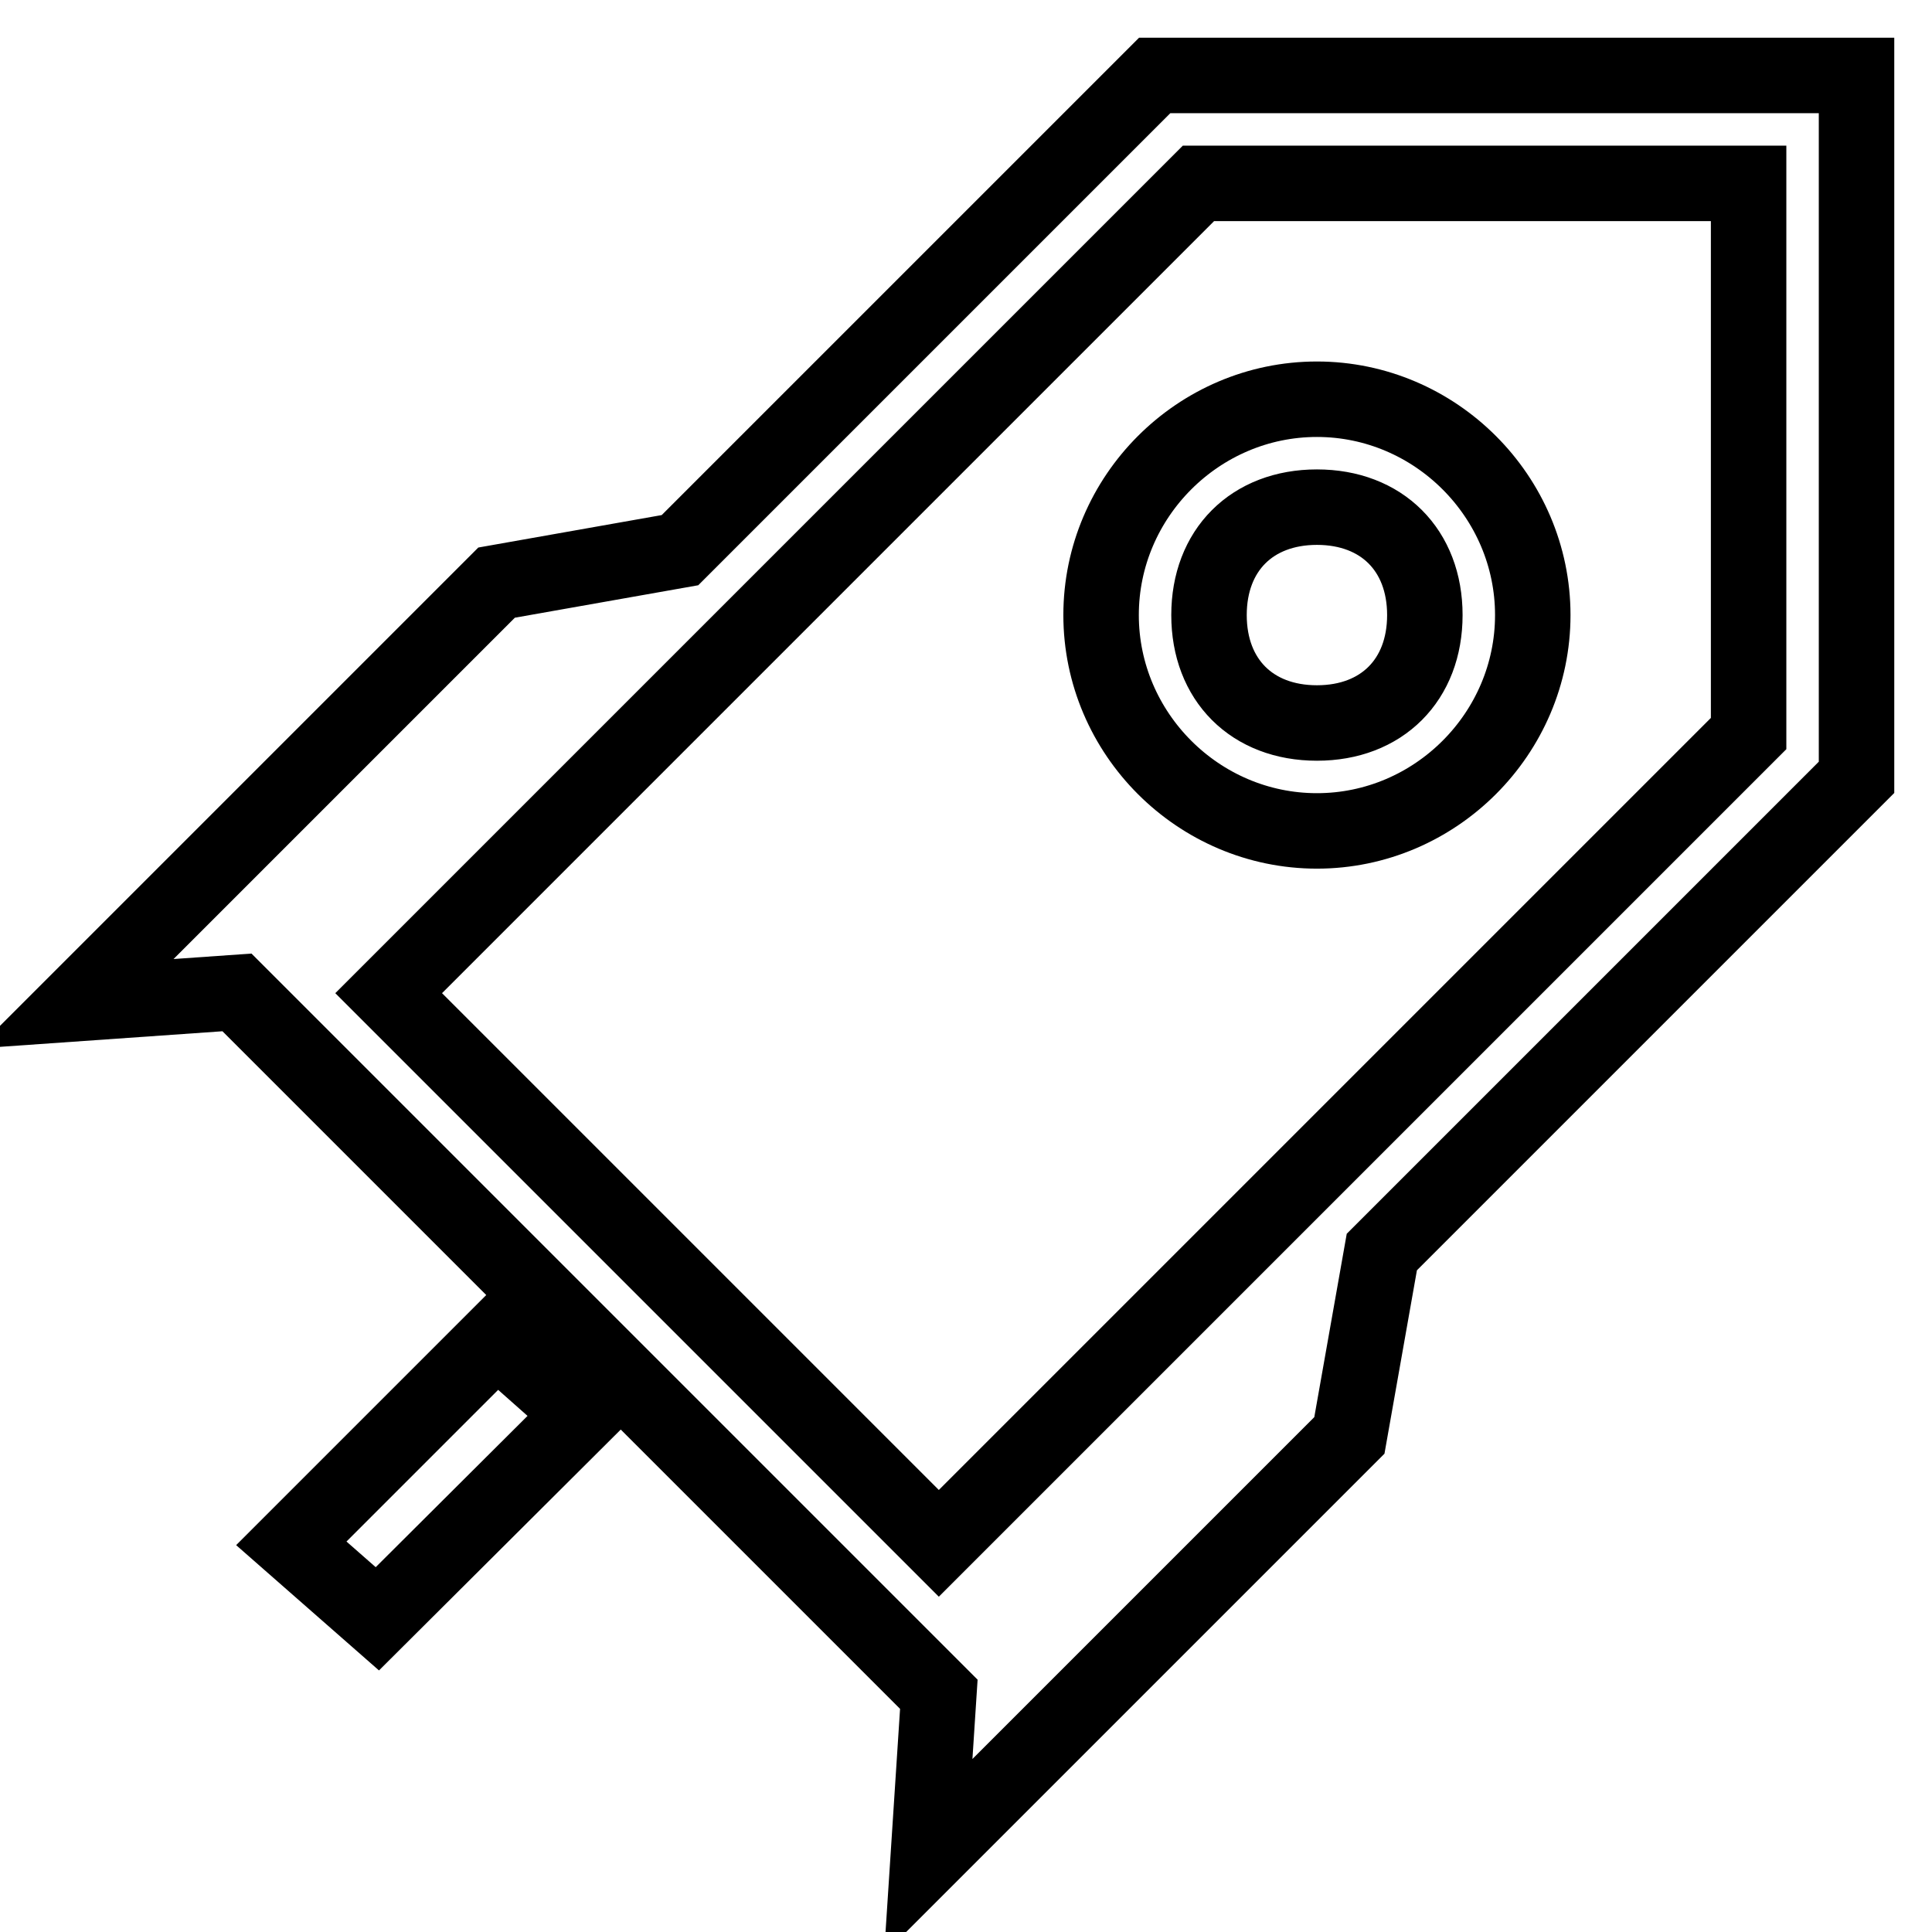
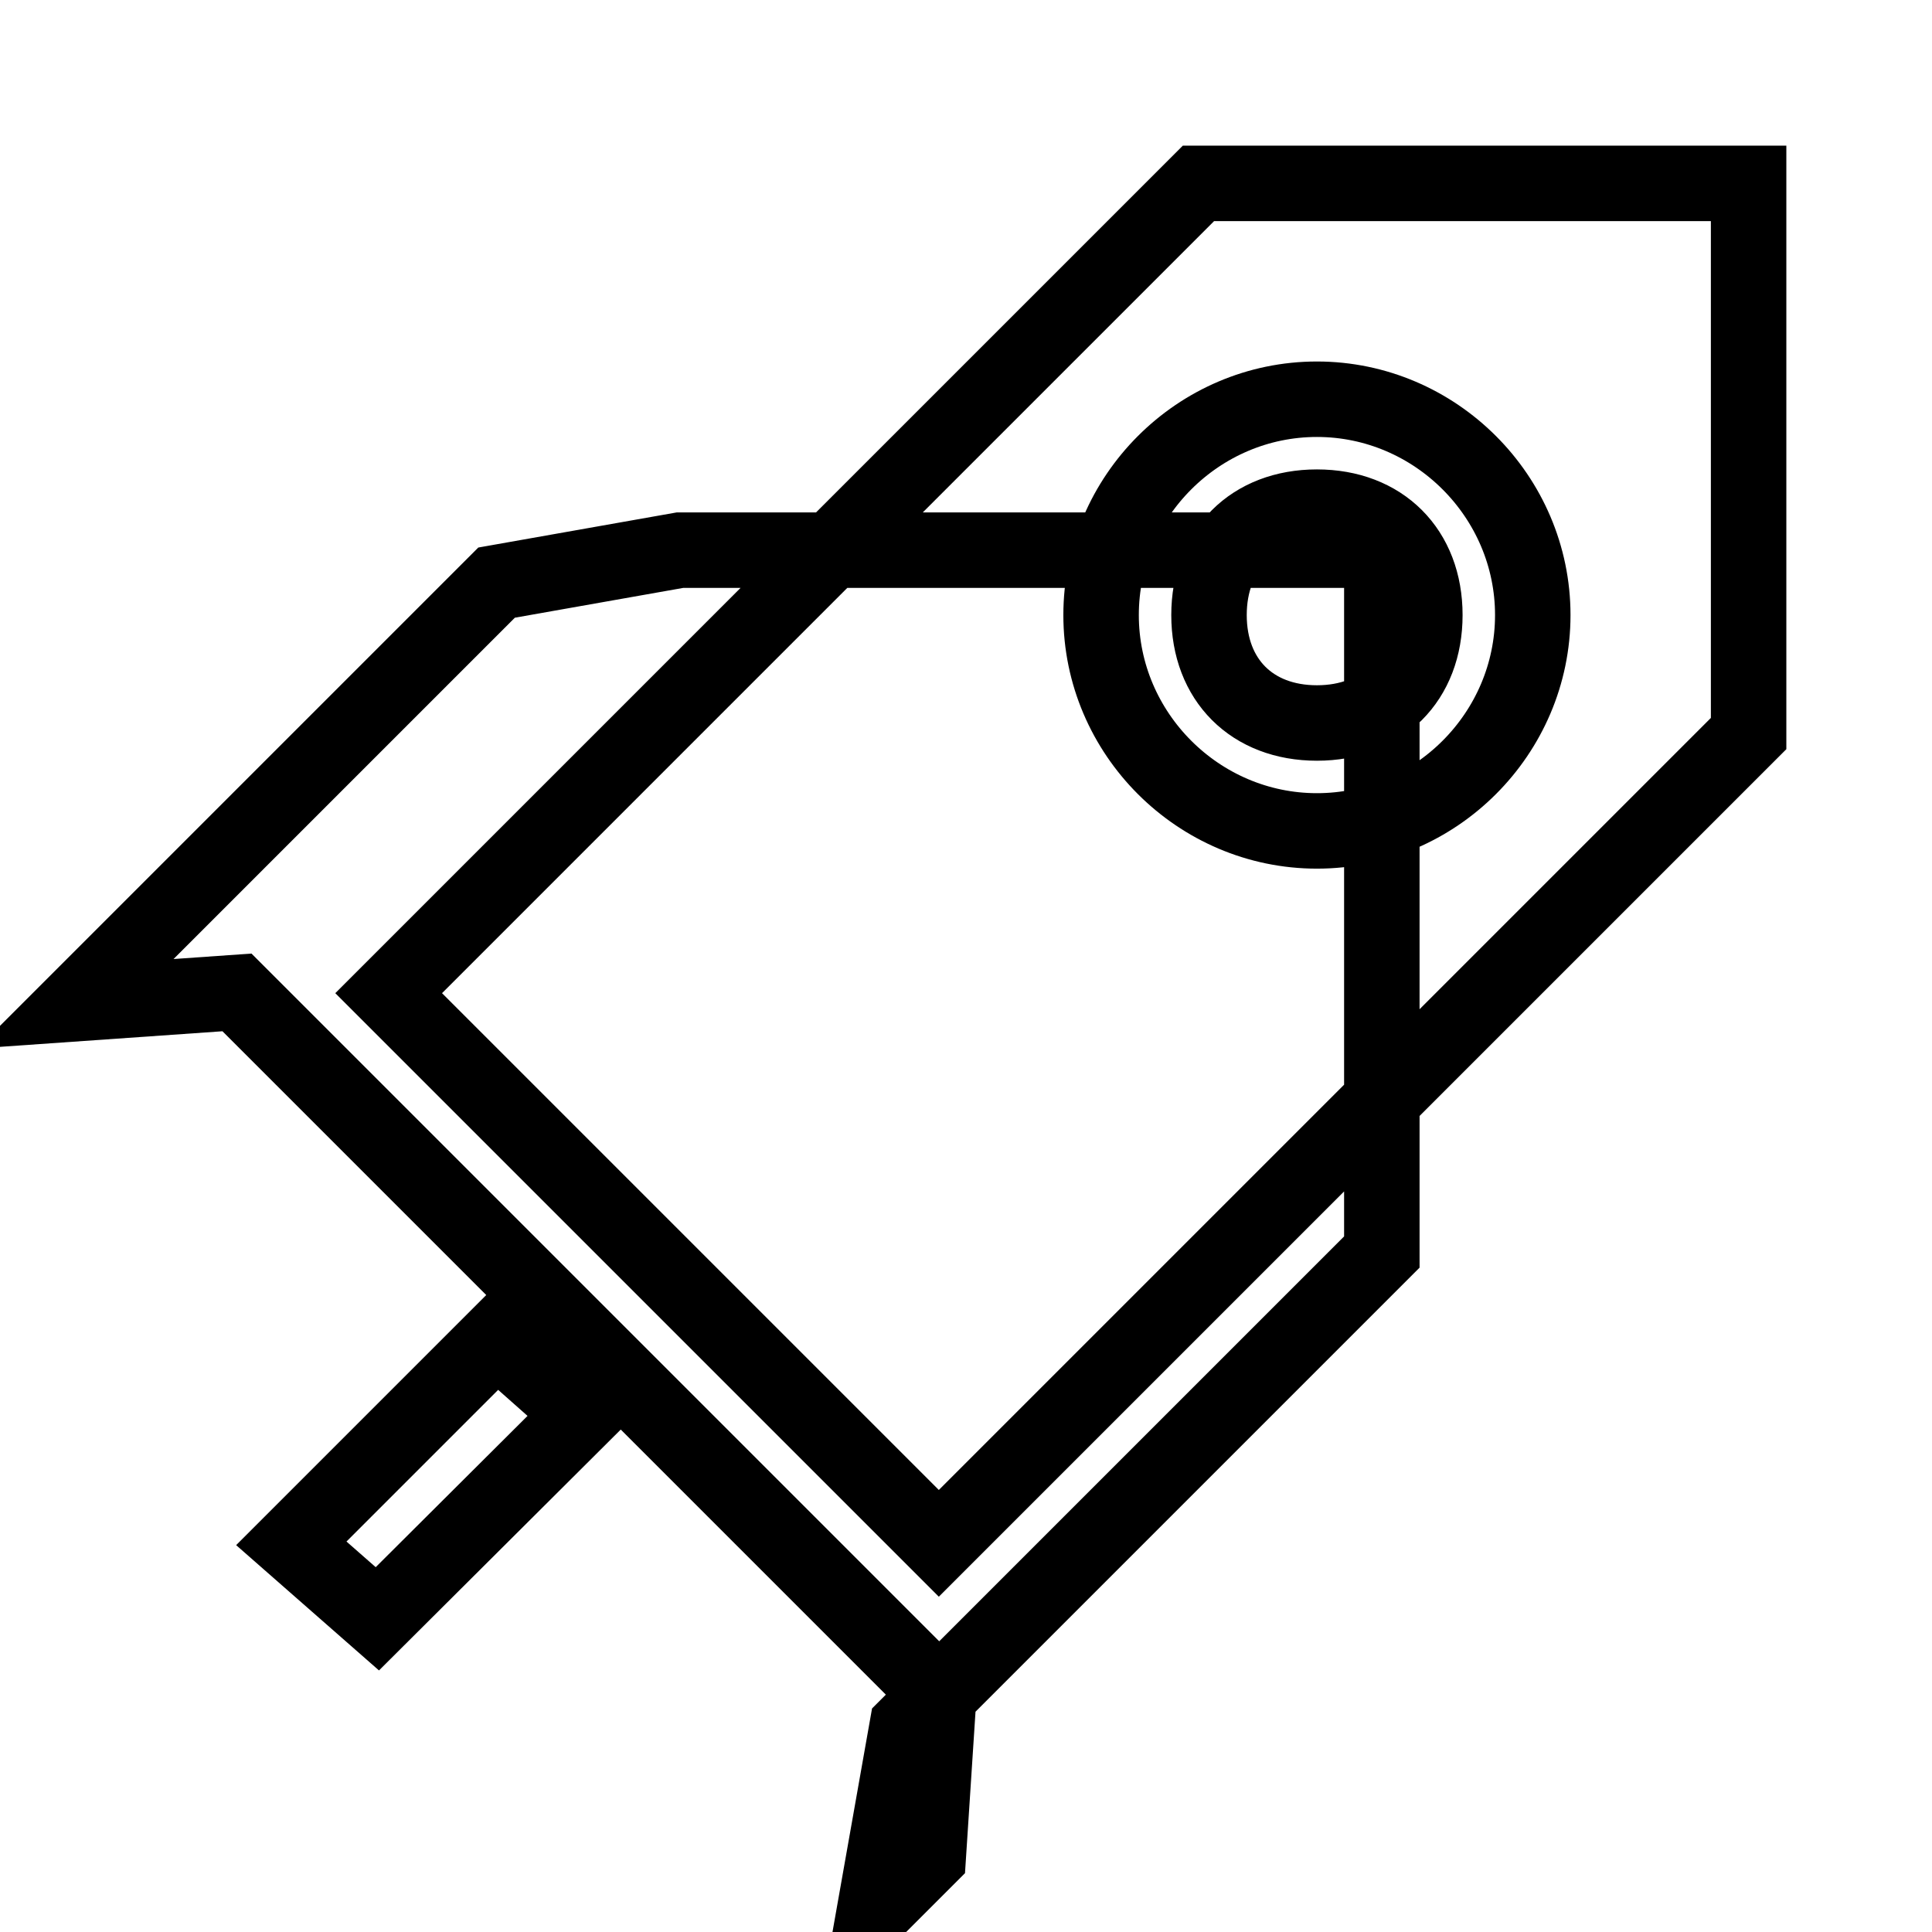
<svg xmlns="http://www.w3.org/2000/svg" version="1.1" x="0px" y="0px" viewBox="0 0 256 256" enable-background="new 0 0 256 256" xml:space="preserve">
  <g>
-     <path stroke-width="10" fill-opacity="0" stroke="#000000" d="M124.4,224.5l-93-93L10,133l55.8-55.8l24.3-4.3L153,10h93v93l-62.9,62.9l-4.3,24.3L123,246L124.4,224.5 L124.4,224.5z M124.4,204.5L231.7,97.2V24.3h-72.9L51.5,131.6L124.4,204.5L124.4,204.5z M174.5,52.9c15.7,0,28.6,12.9,28.6,28.6 c0,15.7-12.9,28.6-28.6,28.6c-15.7,0-28.6-12.9-28.6-28.6C145.9,65.8,158.8,52.9,174.5,52.9z M174.5,67.2 c-8.6,0-14.3,5.7-14.3,14.3c0,8.6,5.7,14.3,14.3,14.3s14.3-5.7,14.3-14.3C188.8,72.9,183.1,67.2,174.5,67.2z M77.2,187.4L50,214.5 l-11.4-10l27.2-27.2L77.2,187.4z" />
+     <path stroke-width="10" fill-opacity="0" stroke="#000000" d="M124.4,224.5l-93-93L10,133l55.8-55.8l24.3-4.3h93v93l-62.9,62.9l-4.3,24.3L123,246L124.4,224.5 L124.4,224.5z M124.4,204.5L231.7,97.2V24.3h-72.9L51.5,131.6L124.4,204.5L124.4,204.5z M174.5,52.9c15.7,0,28.6,12.9,28.6,28.6 c0,15.7-12.9,28.6-28.6,28.6c-15.7,0-28.6-12.9-28.6-28.6C145.9,65.8,158.8,52.9,174.5,52.9z M174.5,67.2 c-8.6,0-14.3,5.7-14.3,14.3c0,8.6,5.7,14.3,14.3,14.3s14.3-5.7,14.3-14.3C188.8,72.9,183.1,67.2,174.5,67.2z M77.2,187.4L50,214.5 l-11.4-10l27.2-27.2L77.2,187.4z" />
  </g>
</svg>